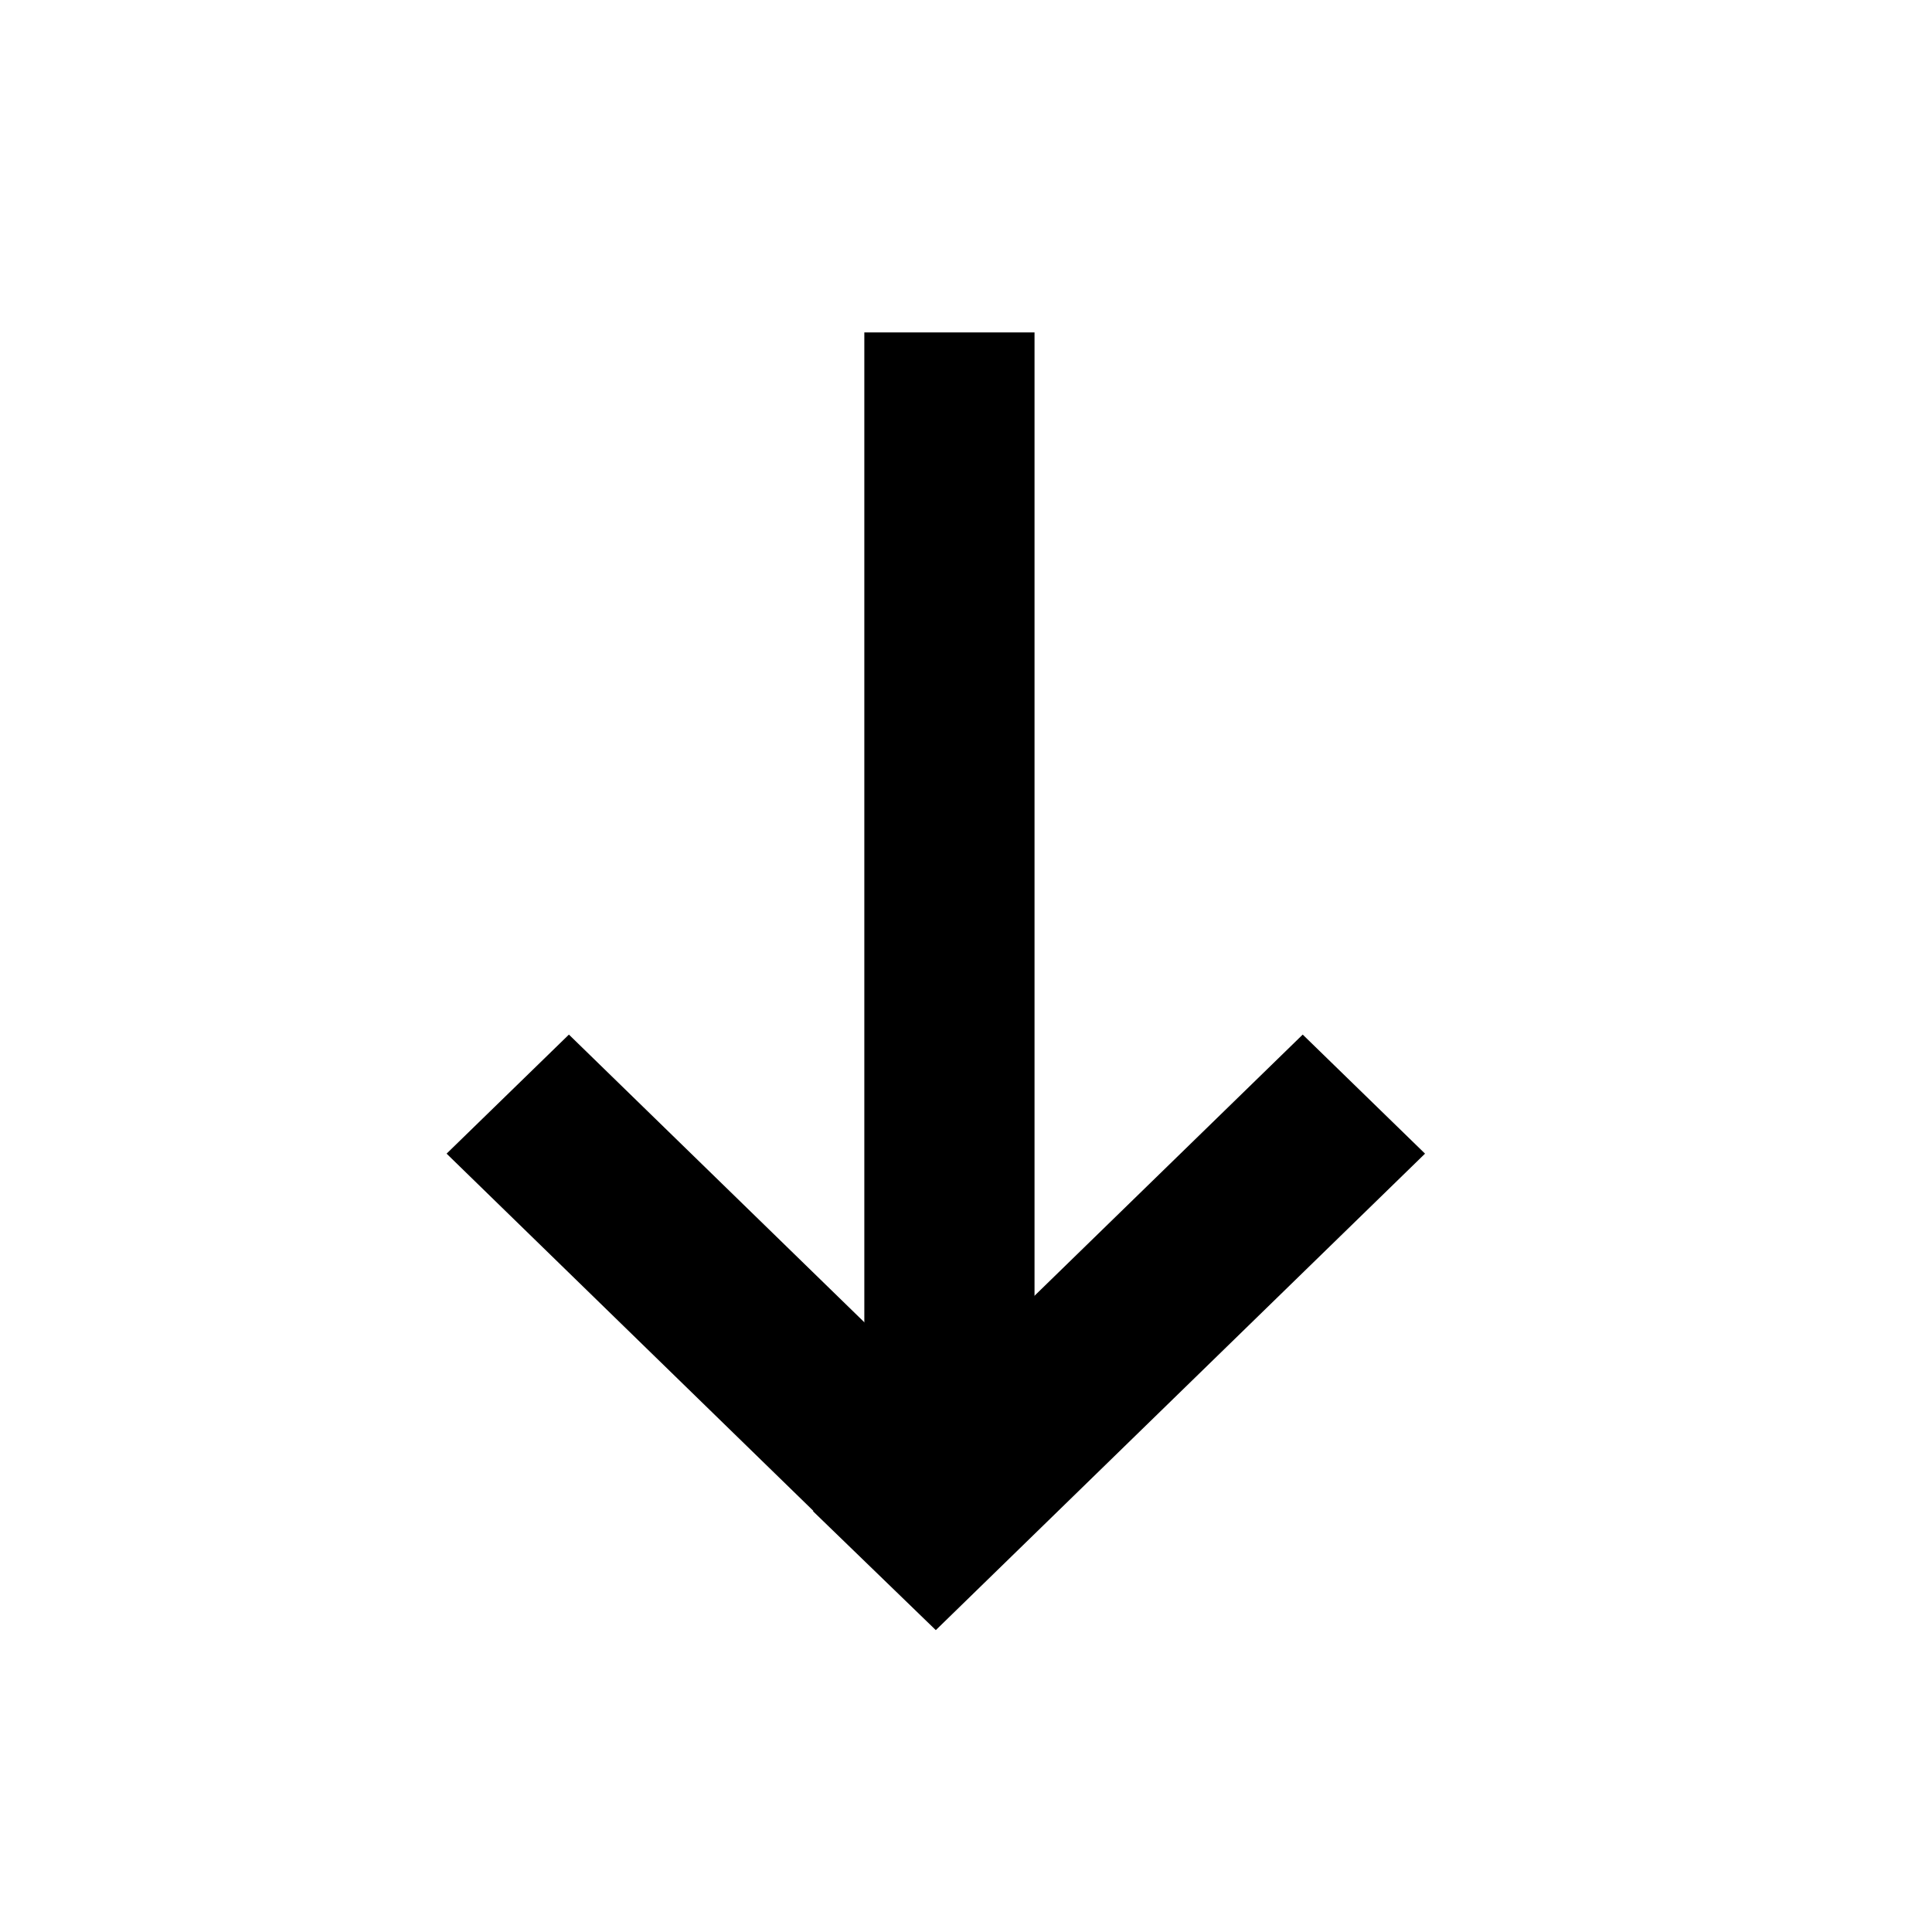
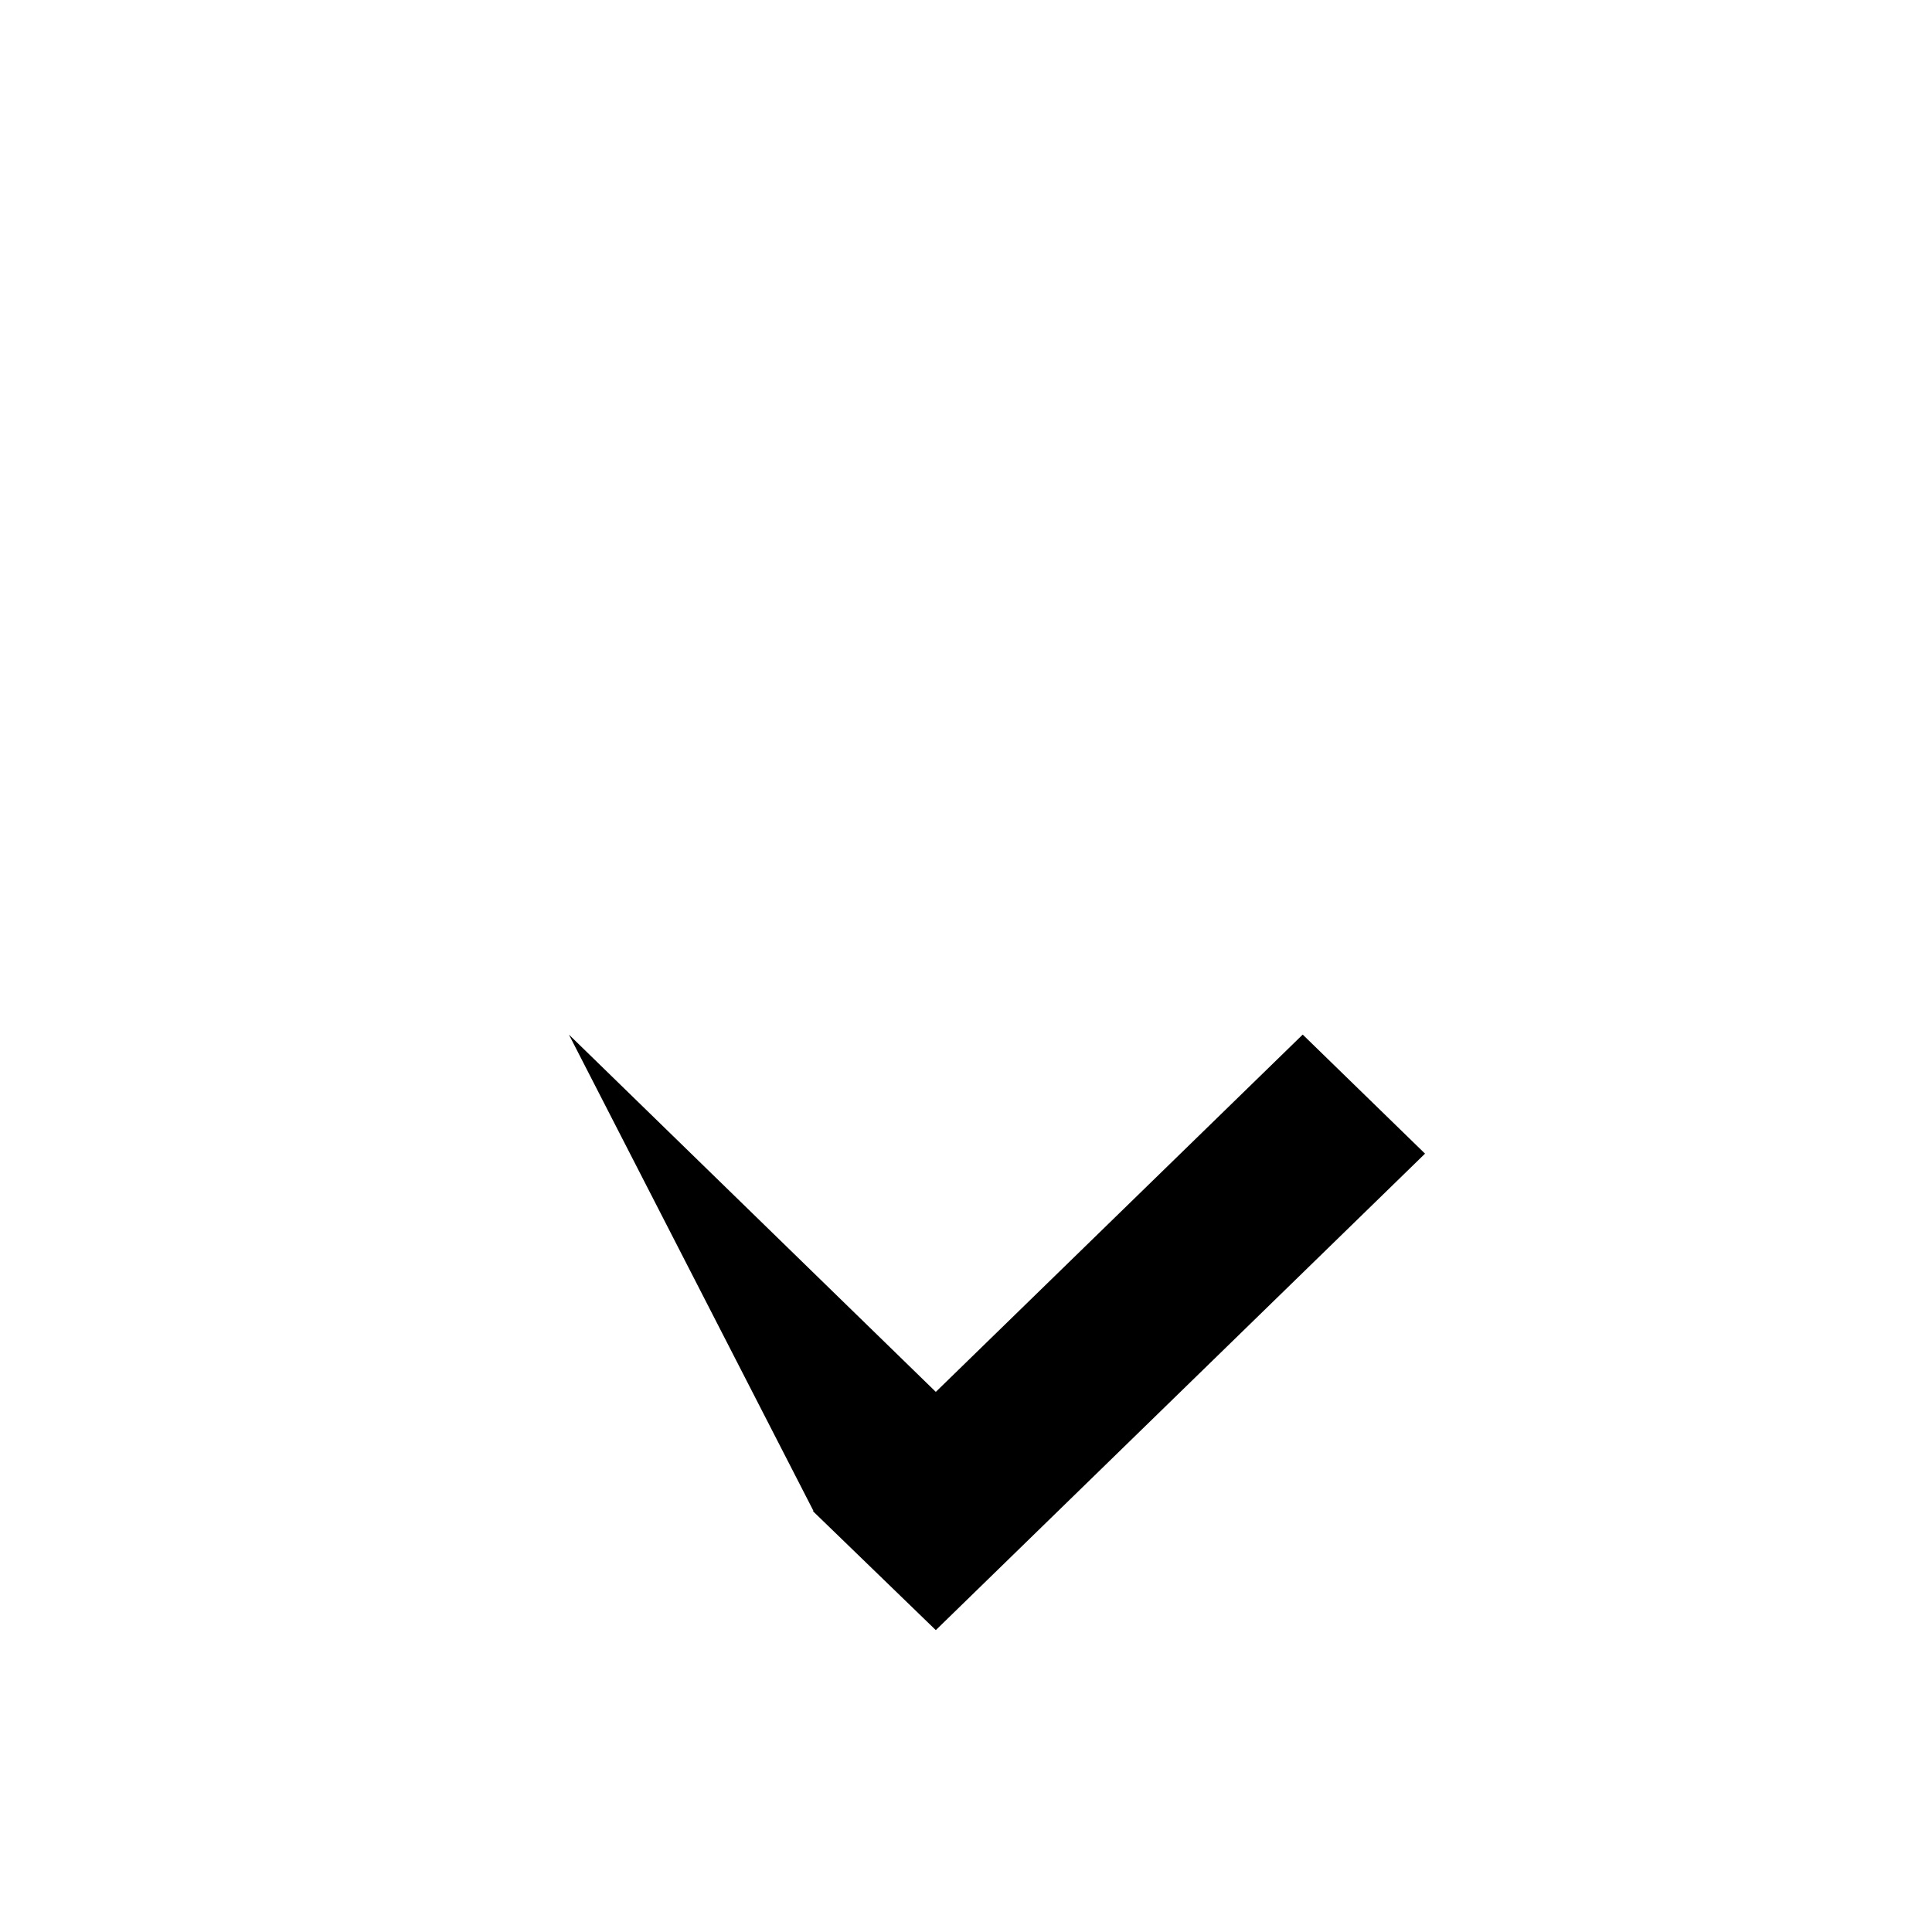
<svg xmlns="http://www.w3.org/2000/svg" width="32" height="32" viewBox="0 0 32 32" fill="none">
-   <path d="M23.603 19.108L21.577 17.136L15.5 23.054L9.423 17.136L7.397 19.108L13.474 25.027L13.462 25.027L15.5 27L23.603 19.108Z" fill="black" />
-   <path d="M14.316 5.506L17.135 5.506L17.135 24.53L14.316 24.53L14.316 5.506Z" fill="black" />
+   <path d="M23.603 19.108L21.577 17.136L15.5 23.054L9.423 17.136L13.474 25.027L13.462 25.027L15.5 27L23.603 19.108Z" fill="black" />
</svg>